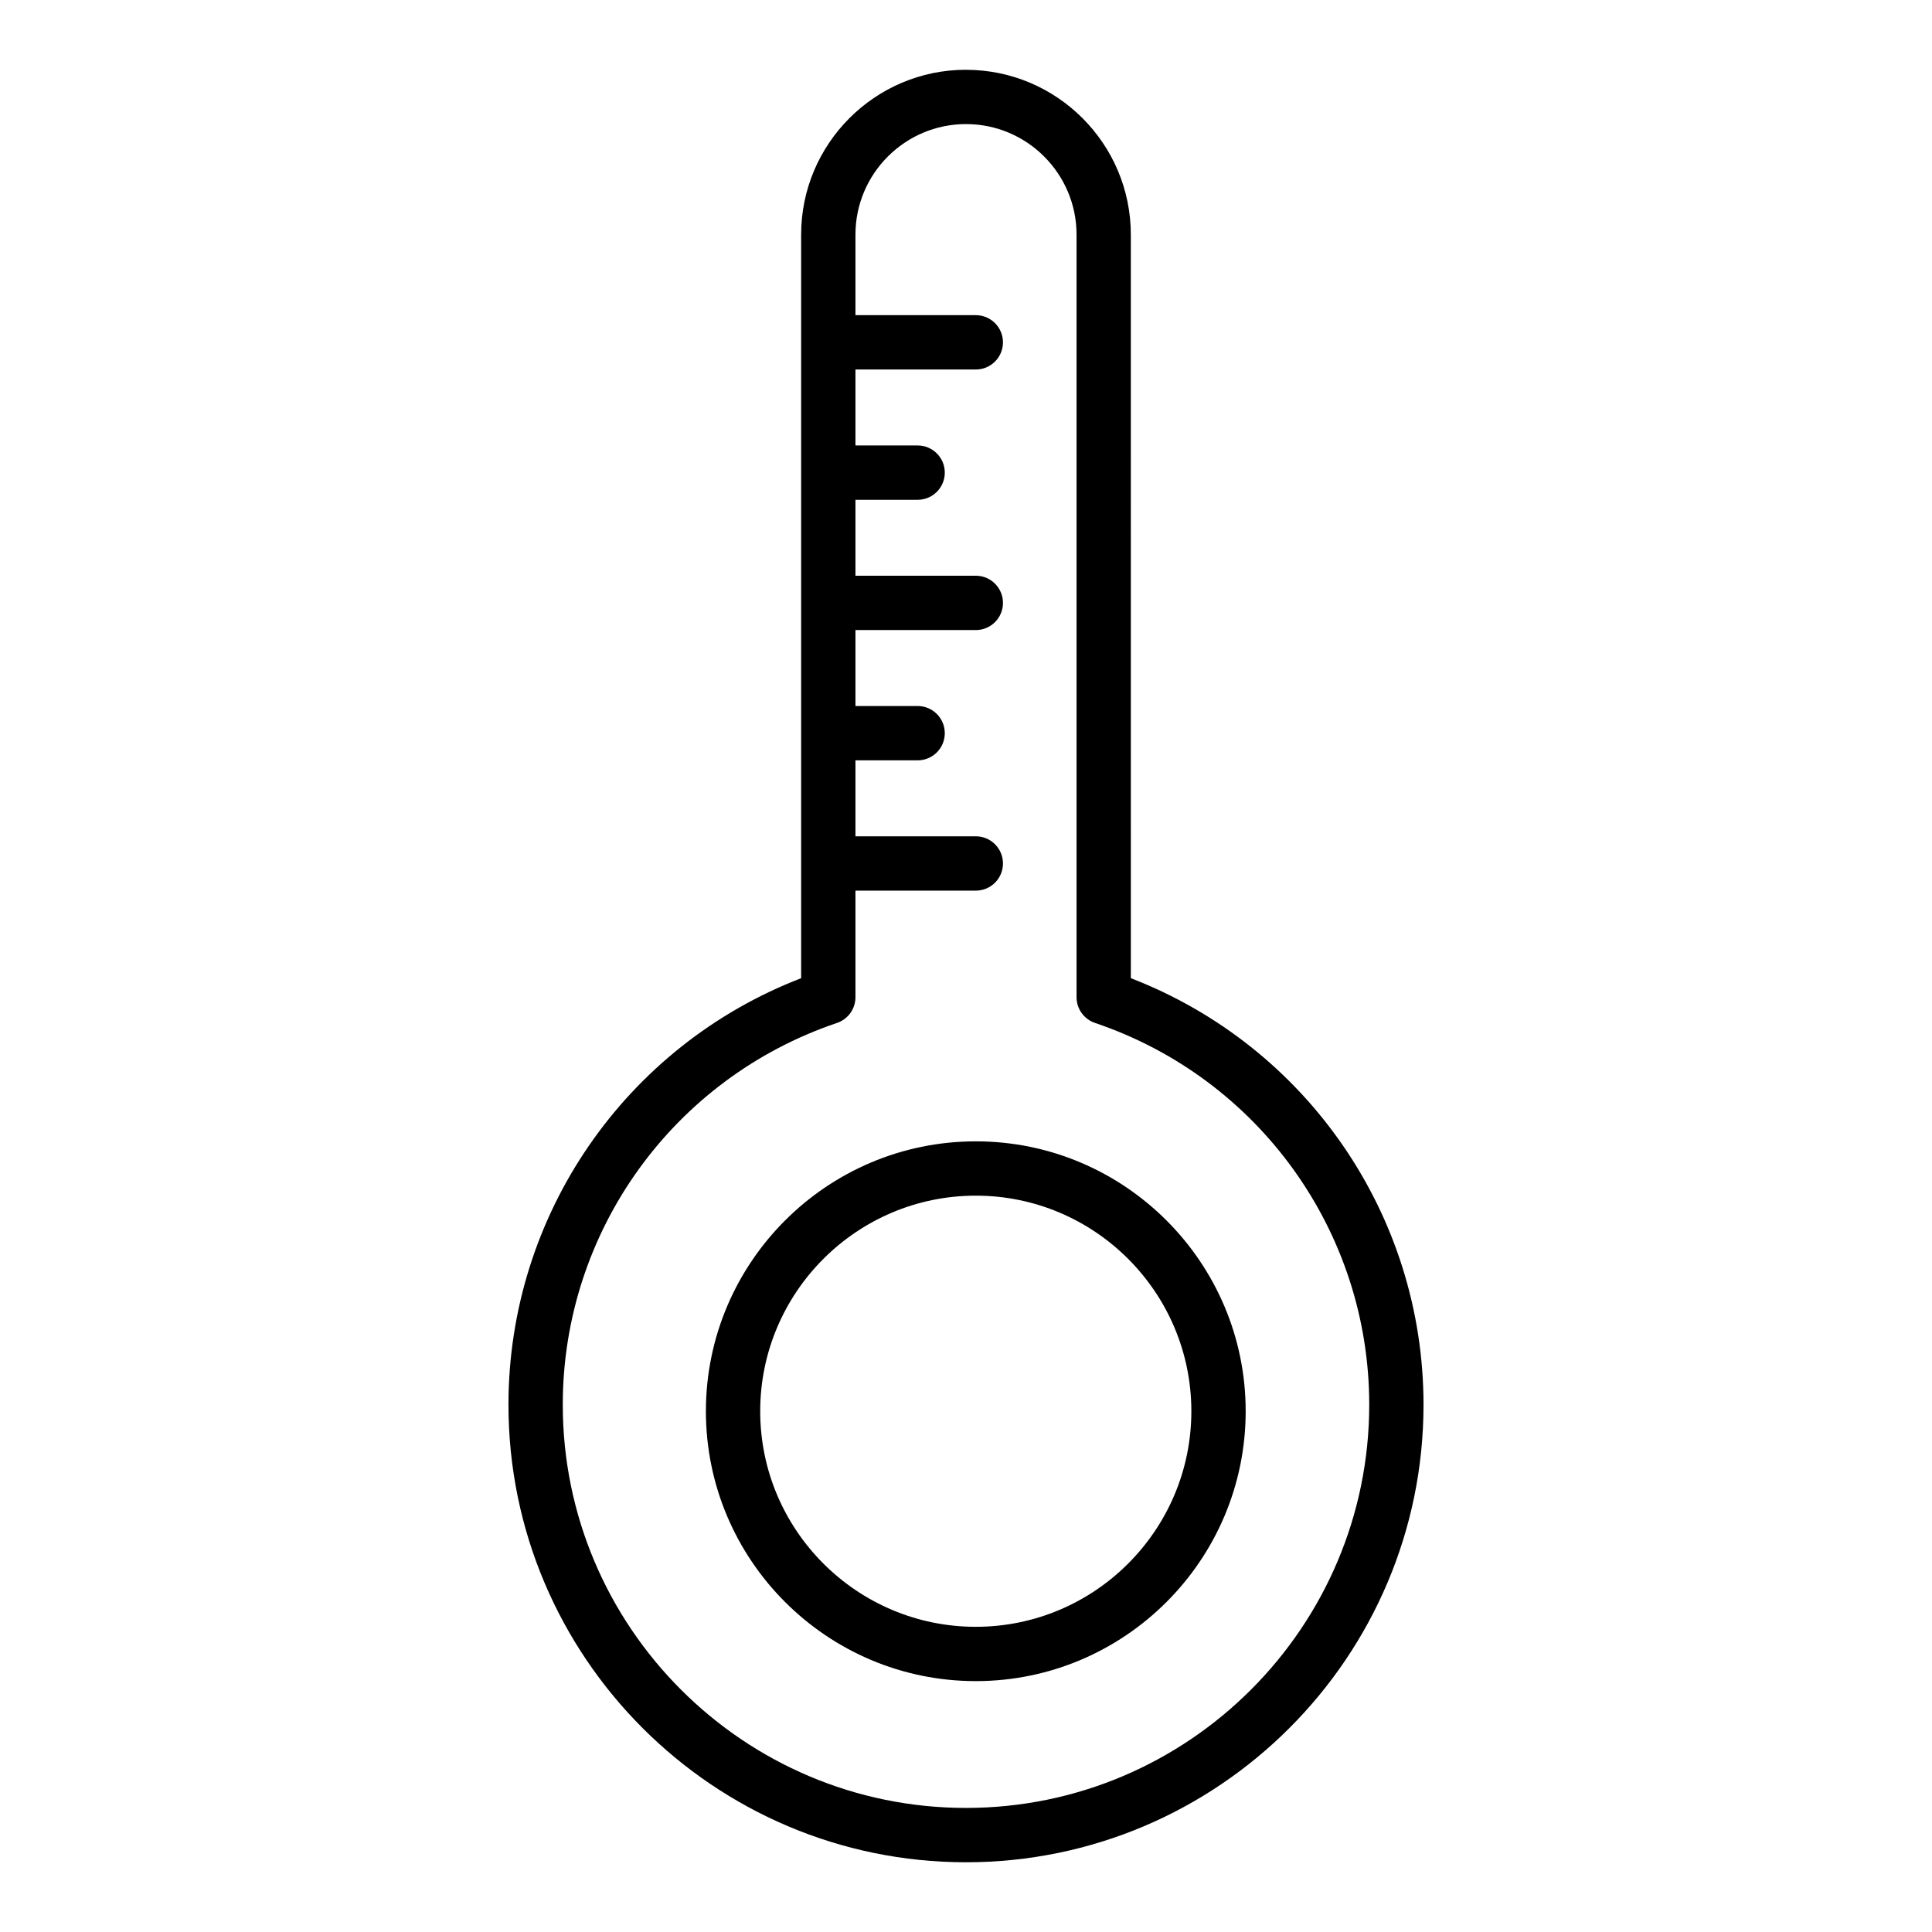
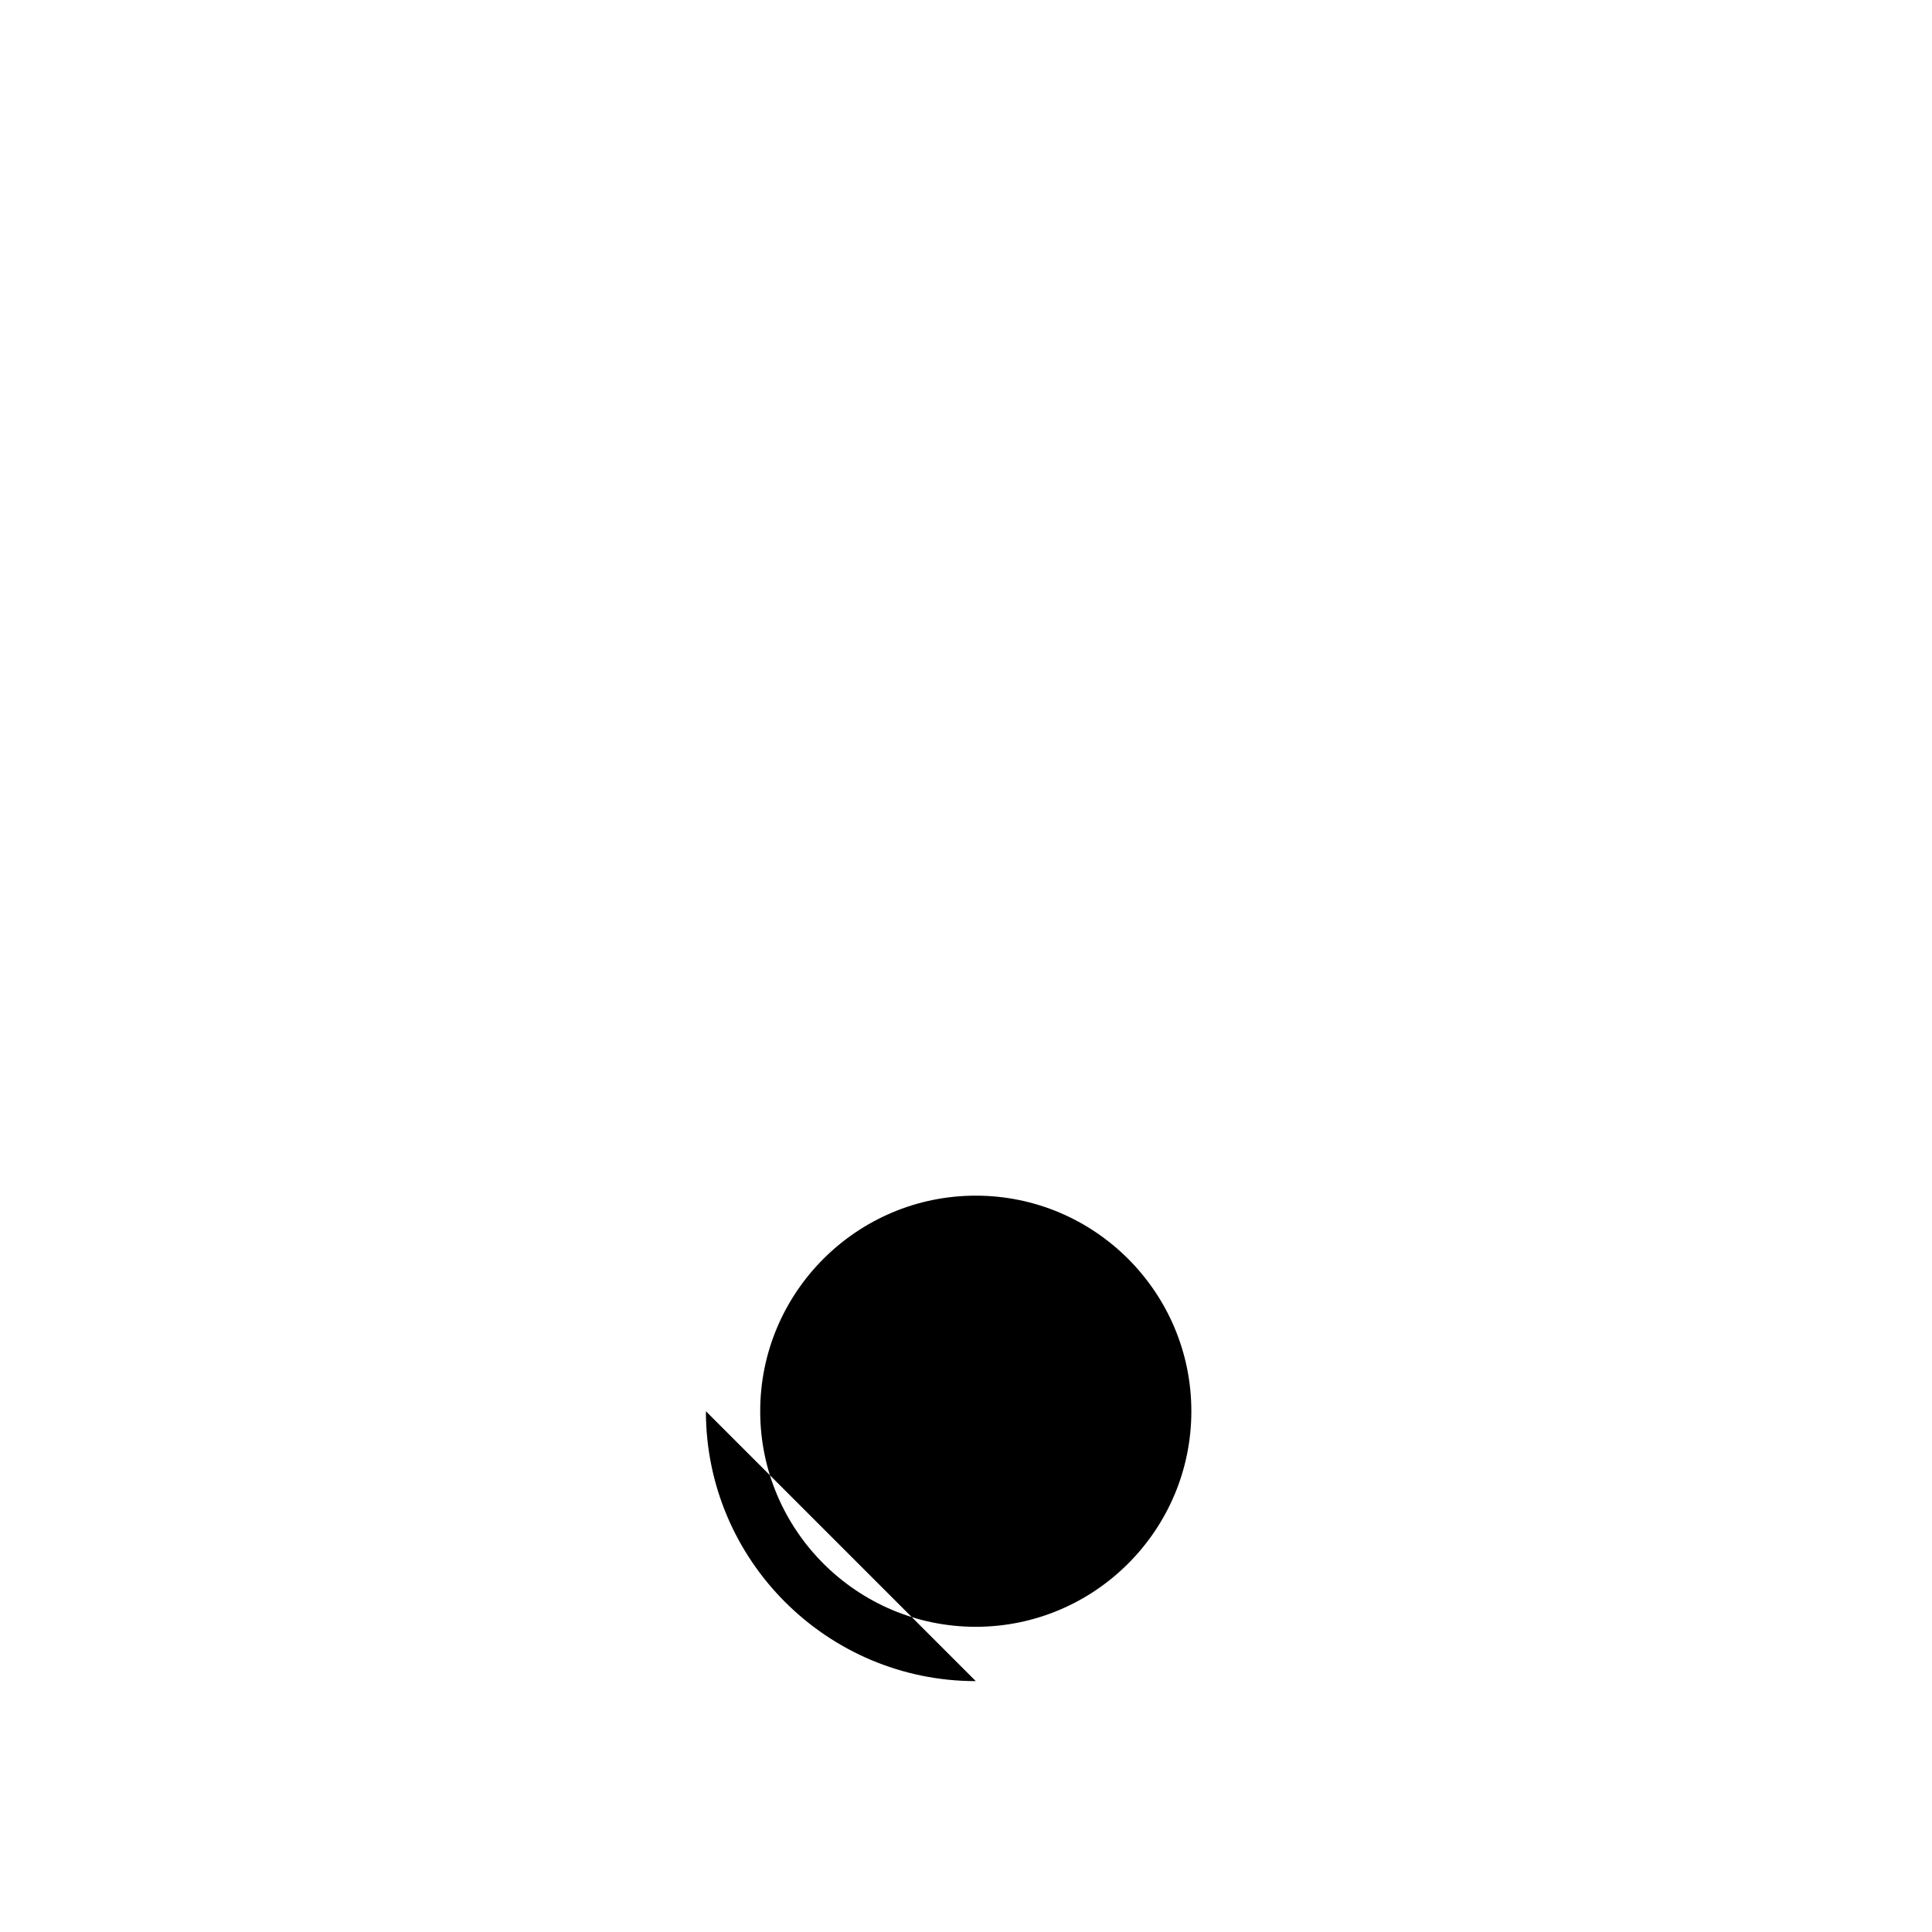
<svg xmlns="http://www.w3.org/2000/svg" fill="#000000" width="800px" height="800px" version="1.1" viewBox="144 144 512 512">
  <g>
-     <path d="m400 162.49c-24.09 0-43.691 19.598-43.691 43.691v197.05c-46.605 17.984-77.562 62.773-77.562 113.04 0 66.852 54.395 121.25 121.25 121.25s121.25-54.395 121.25-121.25c0-50.262-30.957-95.047-77.562-113.04l-0.004-197.04c0-24.094-19.598-43.691-43.688-43.691zm106.86 353.77c0 58.922-47.941 106.86-106.86 106.86-58.922 0-106.86-47.934-106.86-106.86 0-45.828 29.203-86.48 72.672-101.17 2.926-0.992 4.891-3.731 4.891-6.816v-28.246h31.895c3.977 0 7.199-3.219 7.199-7.199 0-3.977-3.223-7.199-7.199-7.199h-31.895v-20.129h16.477c3.977 0 7.199-3.219 7.199-7.199 0-3.977-3.223-7.199-7.199-7.199h-16.477v-20.129h31.895c3.977 0 7.199-3.219 7.199-7.199 0-3.977-3.223-7.199-7.199-7.199h-31.895v-20.129l16.477 0.004c3.977 0 7.199-3.219 7.199-7.199 0-3.977-3.223-7.199-7.199-7.199h-16.477v-20.129h31.895c3.977 0 7.199-3.219 7.199-7.199 0-3.977-3.223-7.199-7.199-7.199h-31.895v-21.344c0-16.152 13.145-29.297 29.297-29.297s29.297 13.145 29.297 29.297v202.09c0 3.086 1.969 5.828 4.891 6.816 43.465 14.688 72.672 55.344 72.672 101.17z" />
-     <path d="m331.07 517.99c0 39.438 32.086 71.523 71.523 71.523s71.523-32.086 71.523-71.523-32.086-71.523-71.523-71.523-71.523 32.086-71.523 71.523zm128.65 0c0 31.504-25.625 57.129-57.129 57.129s-57.129-25.625-57.129-57.129c0-31.504 25.625-57.129 57.129-57.129s57.129 25.625 57.129 57.129z" />
+     <path d="m331.07 517.99c0 39.438 32.086 71.523 71.523 71.523zm128.65 0c0 31.504-25.625 57.129-57.129 57.129s-57.129-25.625-57.129-57.129c0-31.504 25.625-57.129 57.129-57.129s57.129 25.625 57.129 57.129z" />
  </g>
</svg>